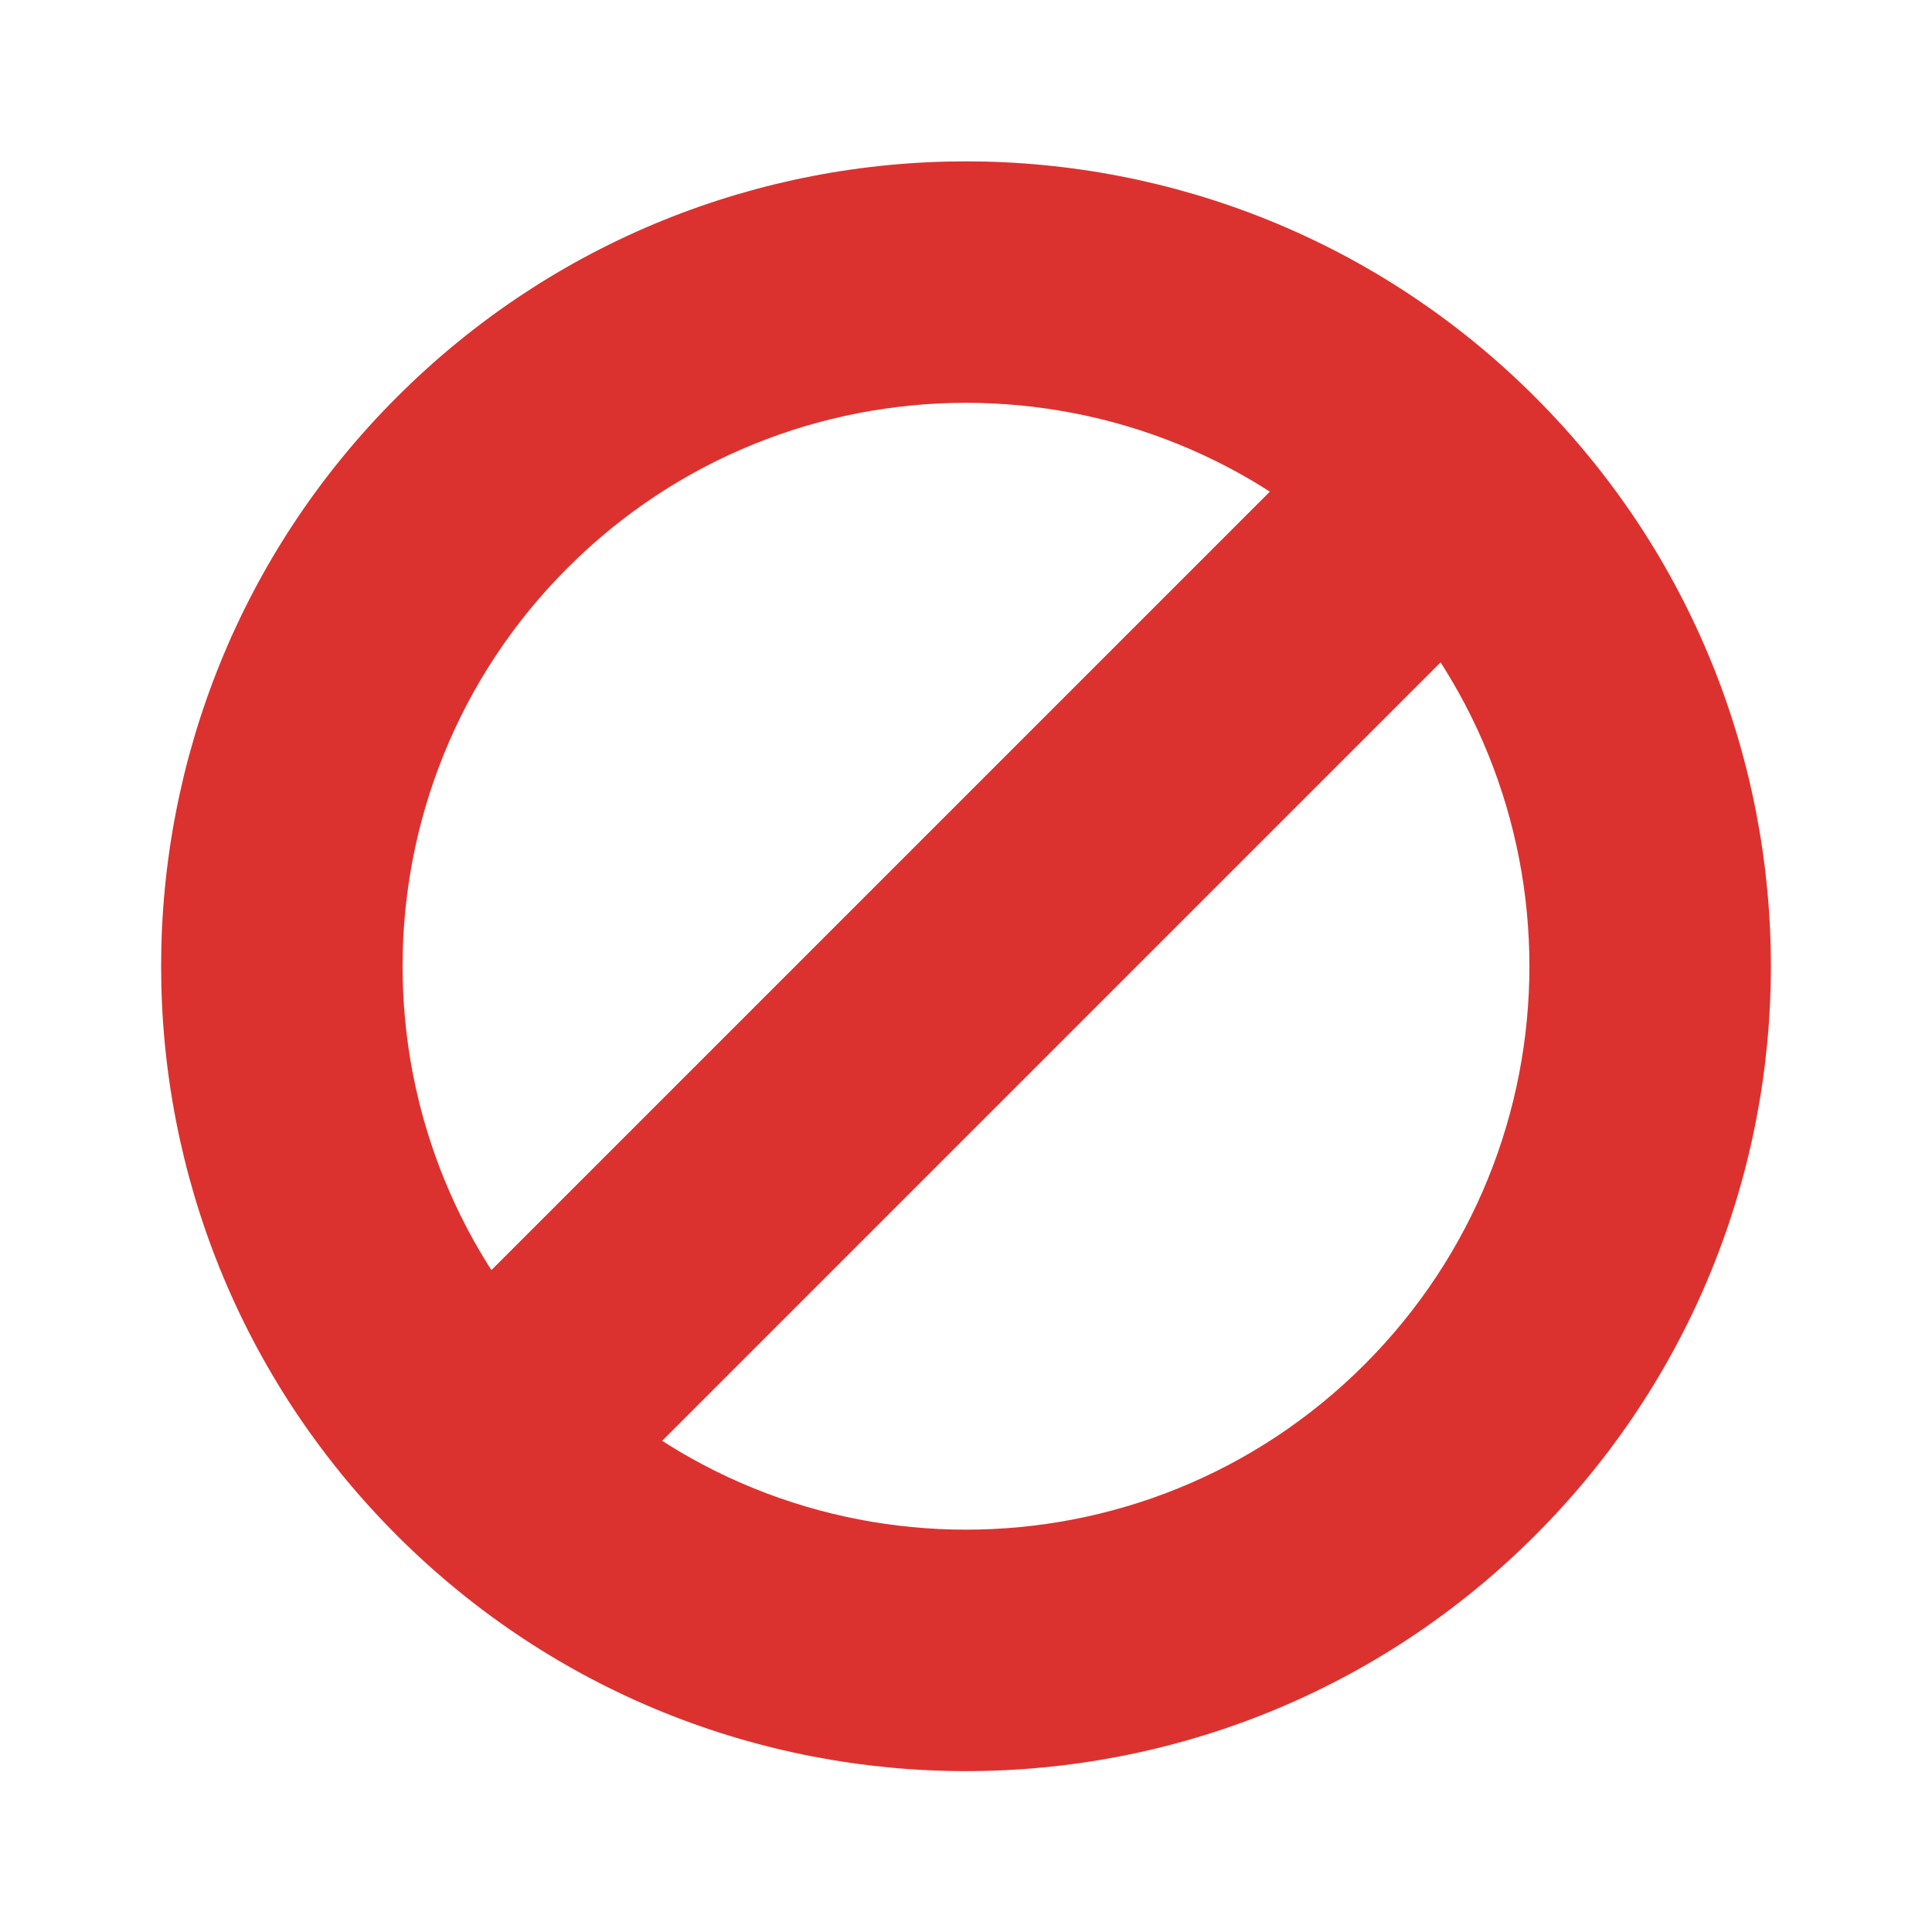
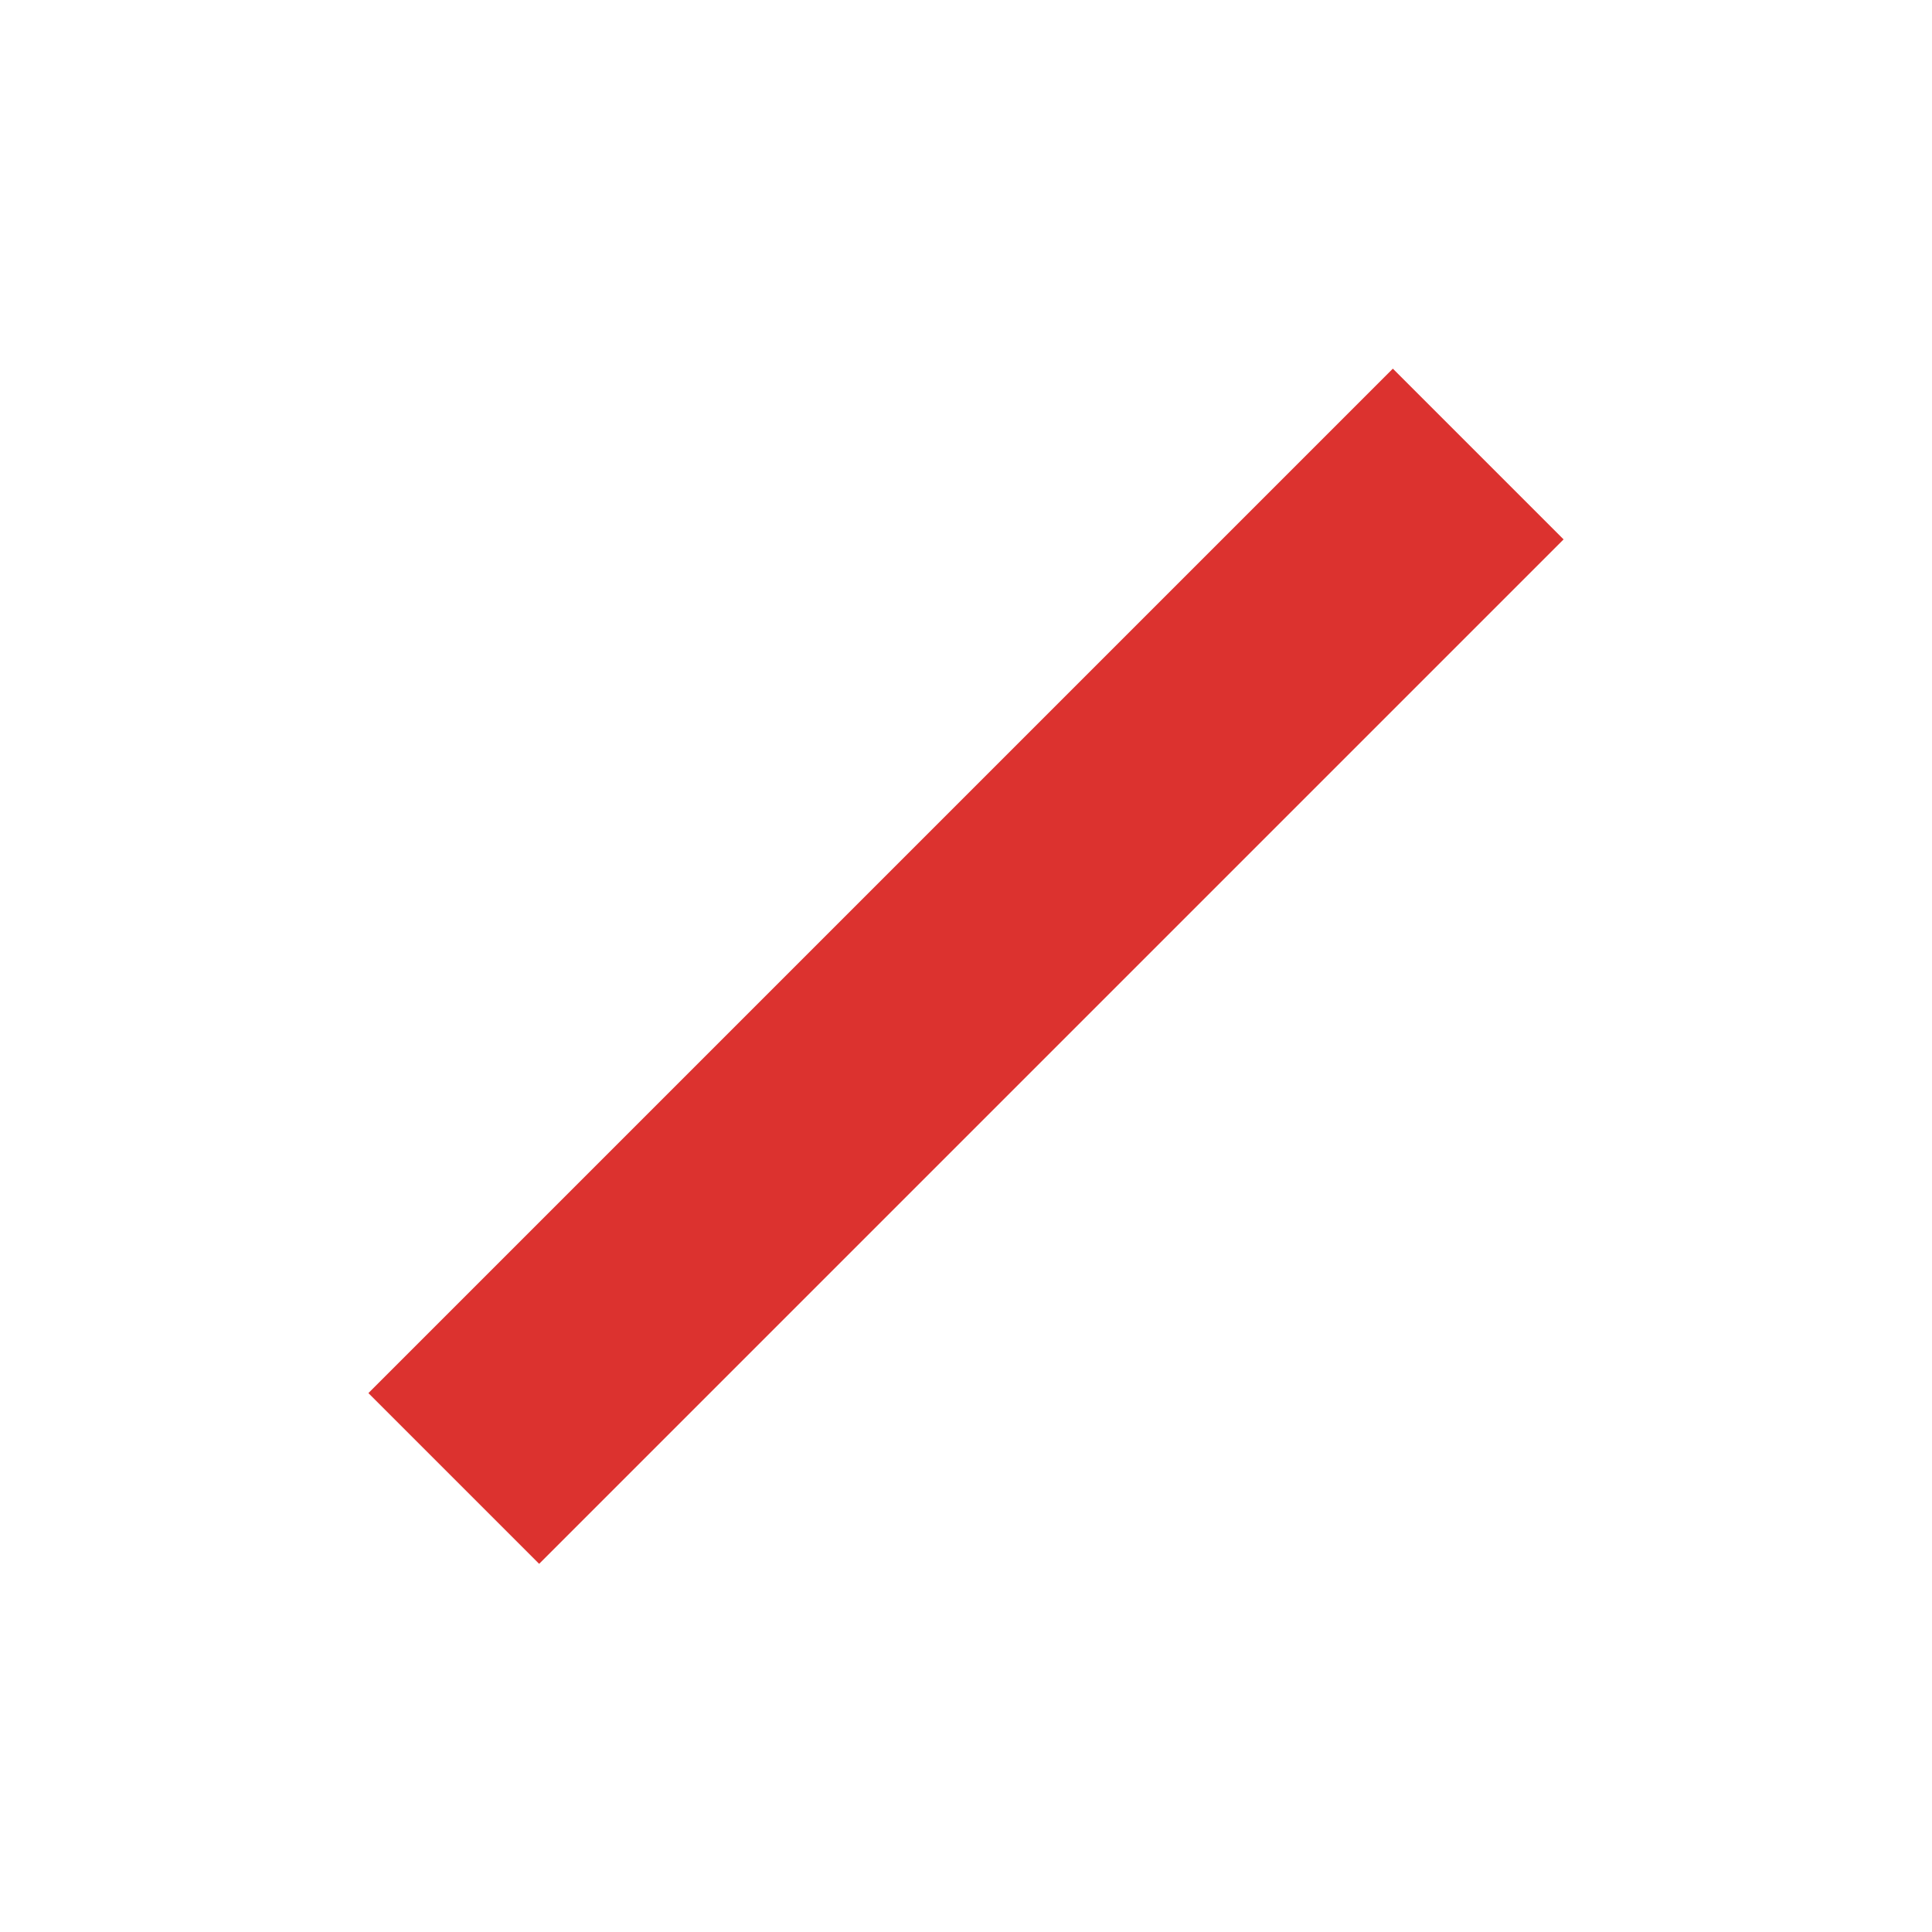
<svg xmlns="http://www.w3.org/2000/svg" width="24" height="24" viewBox="0 0 24 24">
  <g transform="matrix(-.707 -.707 .707 -.707 12 28.971)">
    <path style="fill:#dc322f" d="m 10.5,3 3,0 0,18 -3,0 z" />
-     <path style="fill:#dc322f;fill-rule:evenodd" d="M 12,2 C 6.477,2 2,6.477 2,12 2,17.523 6.477,22 12,22 17.523,22 22,17.523 22,12 22,6.477 17.523,2 12,2 z m 0,3 c 3.866,0 7,3.134 7,7 0,3.866 -3.134,7 -7,7 C 8.134,19 5,15.866 5,12 5,8.134 8.134,5 12,5 z" />
  </g>
</svg>